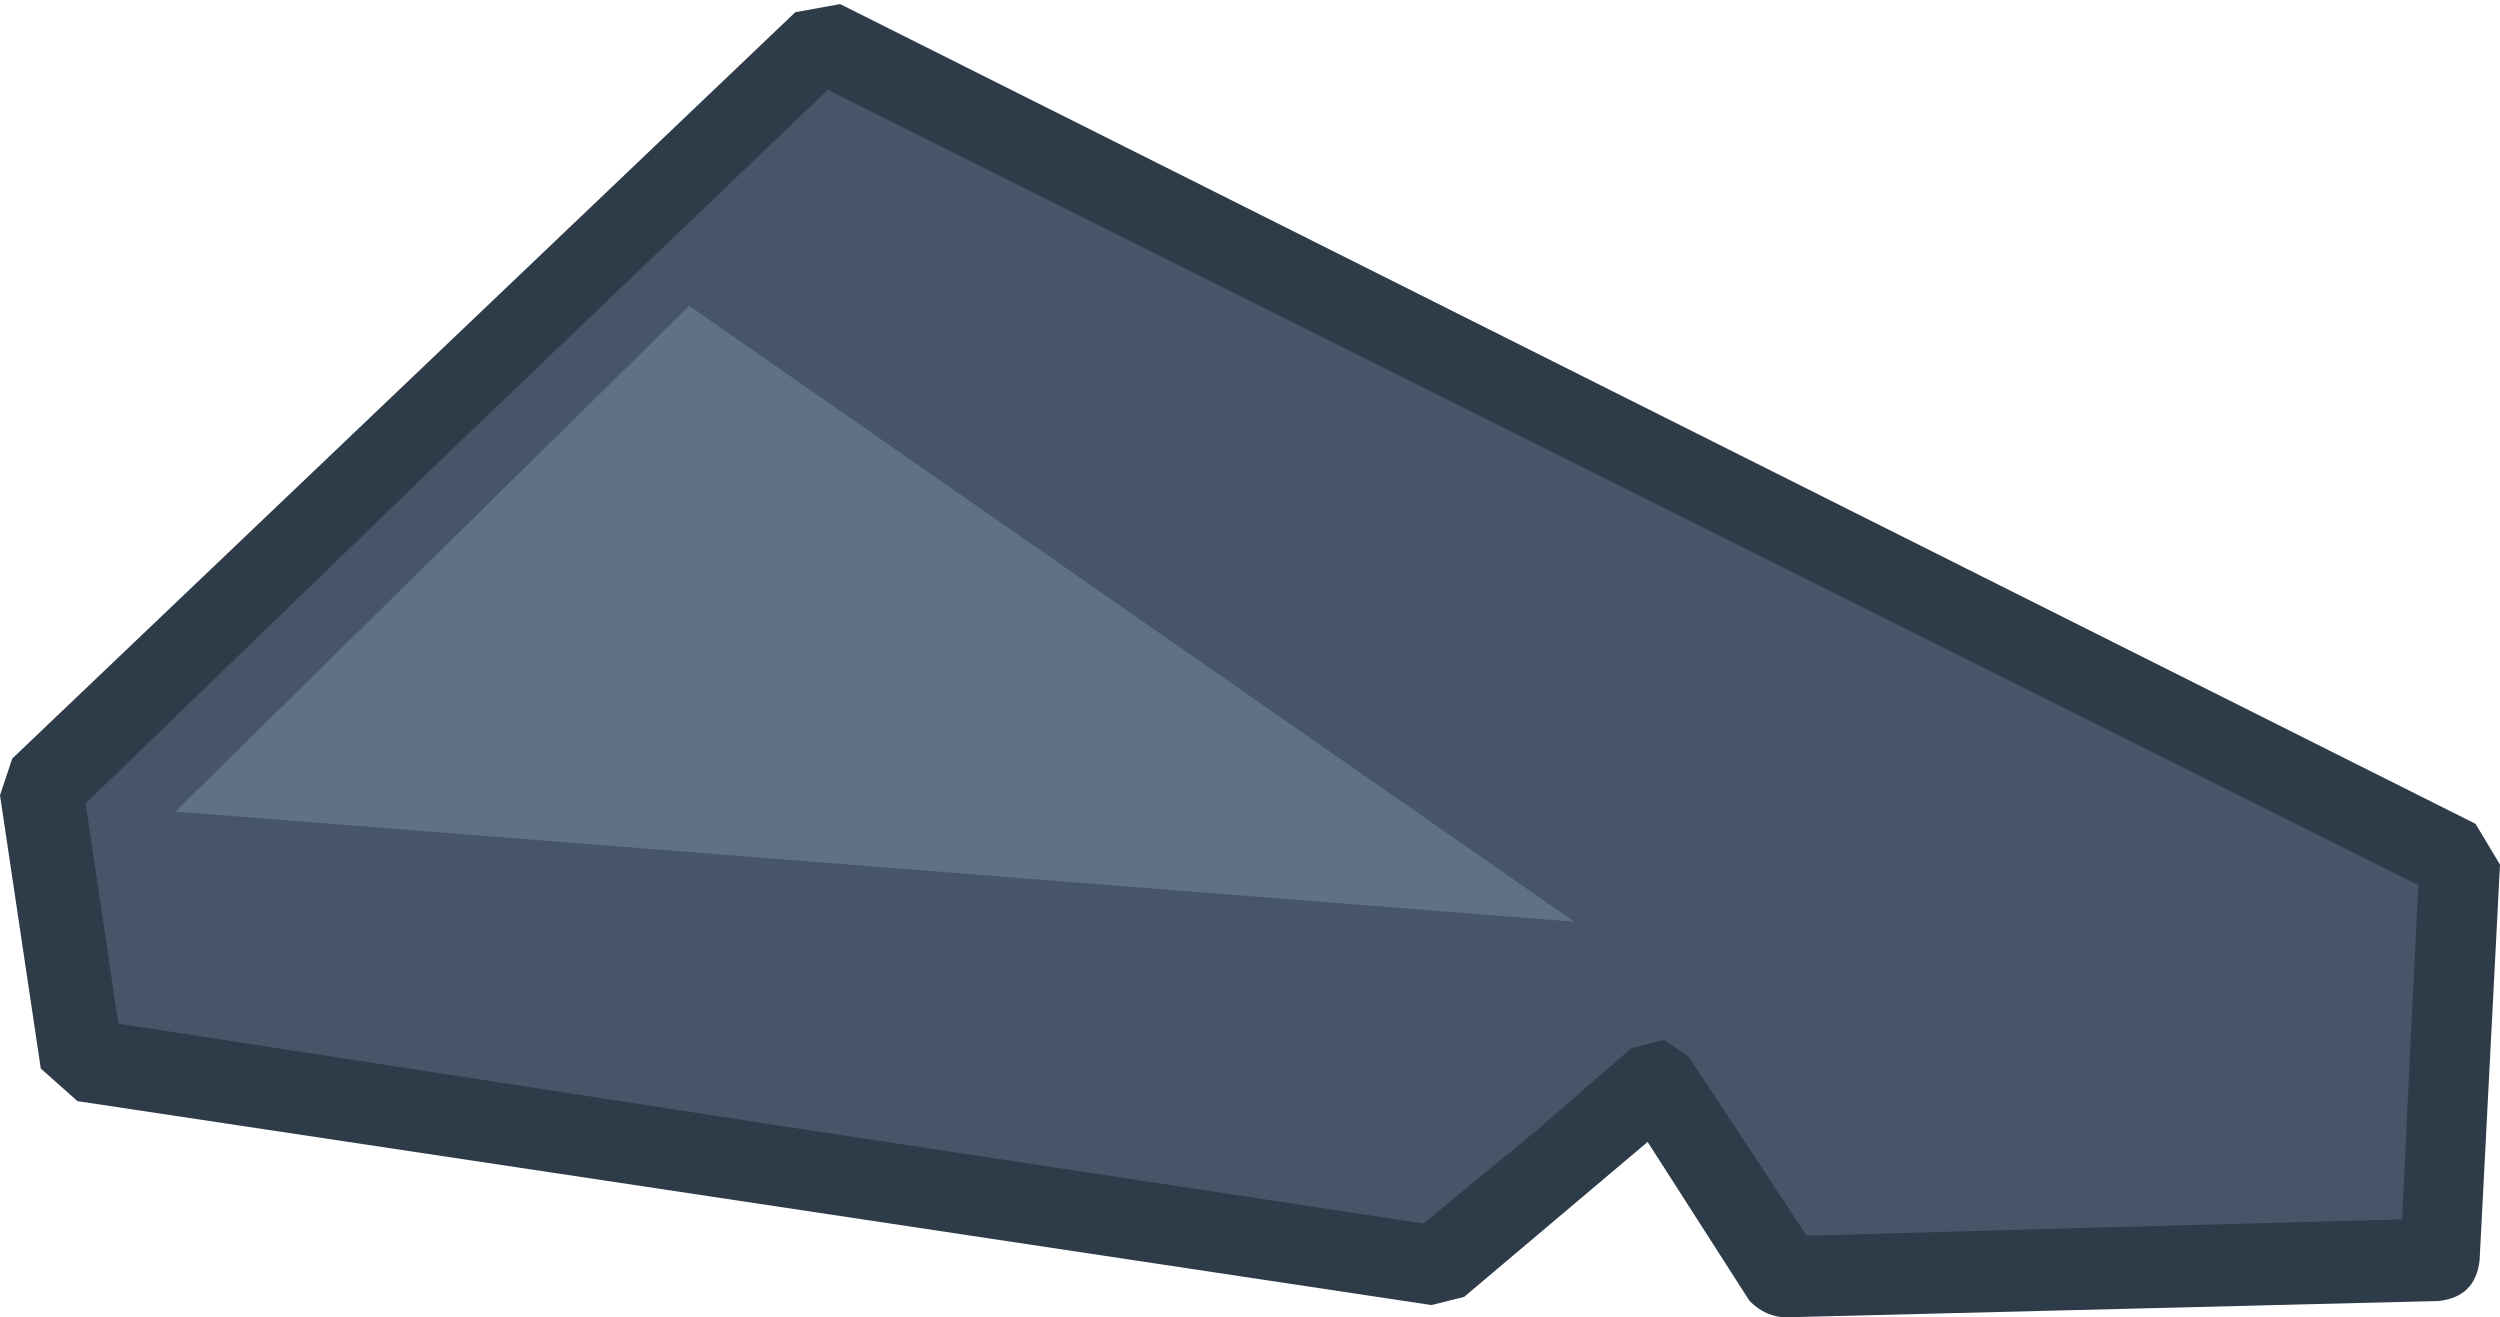
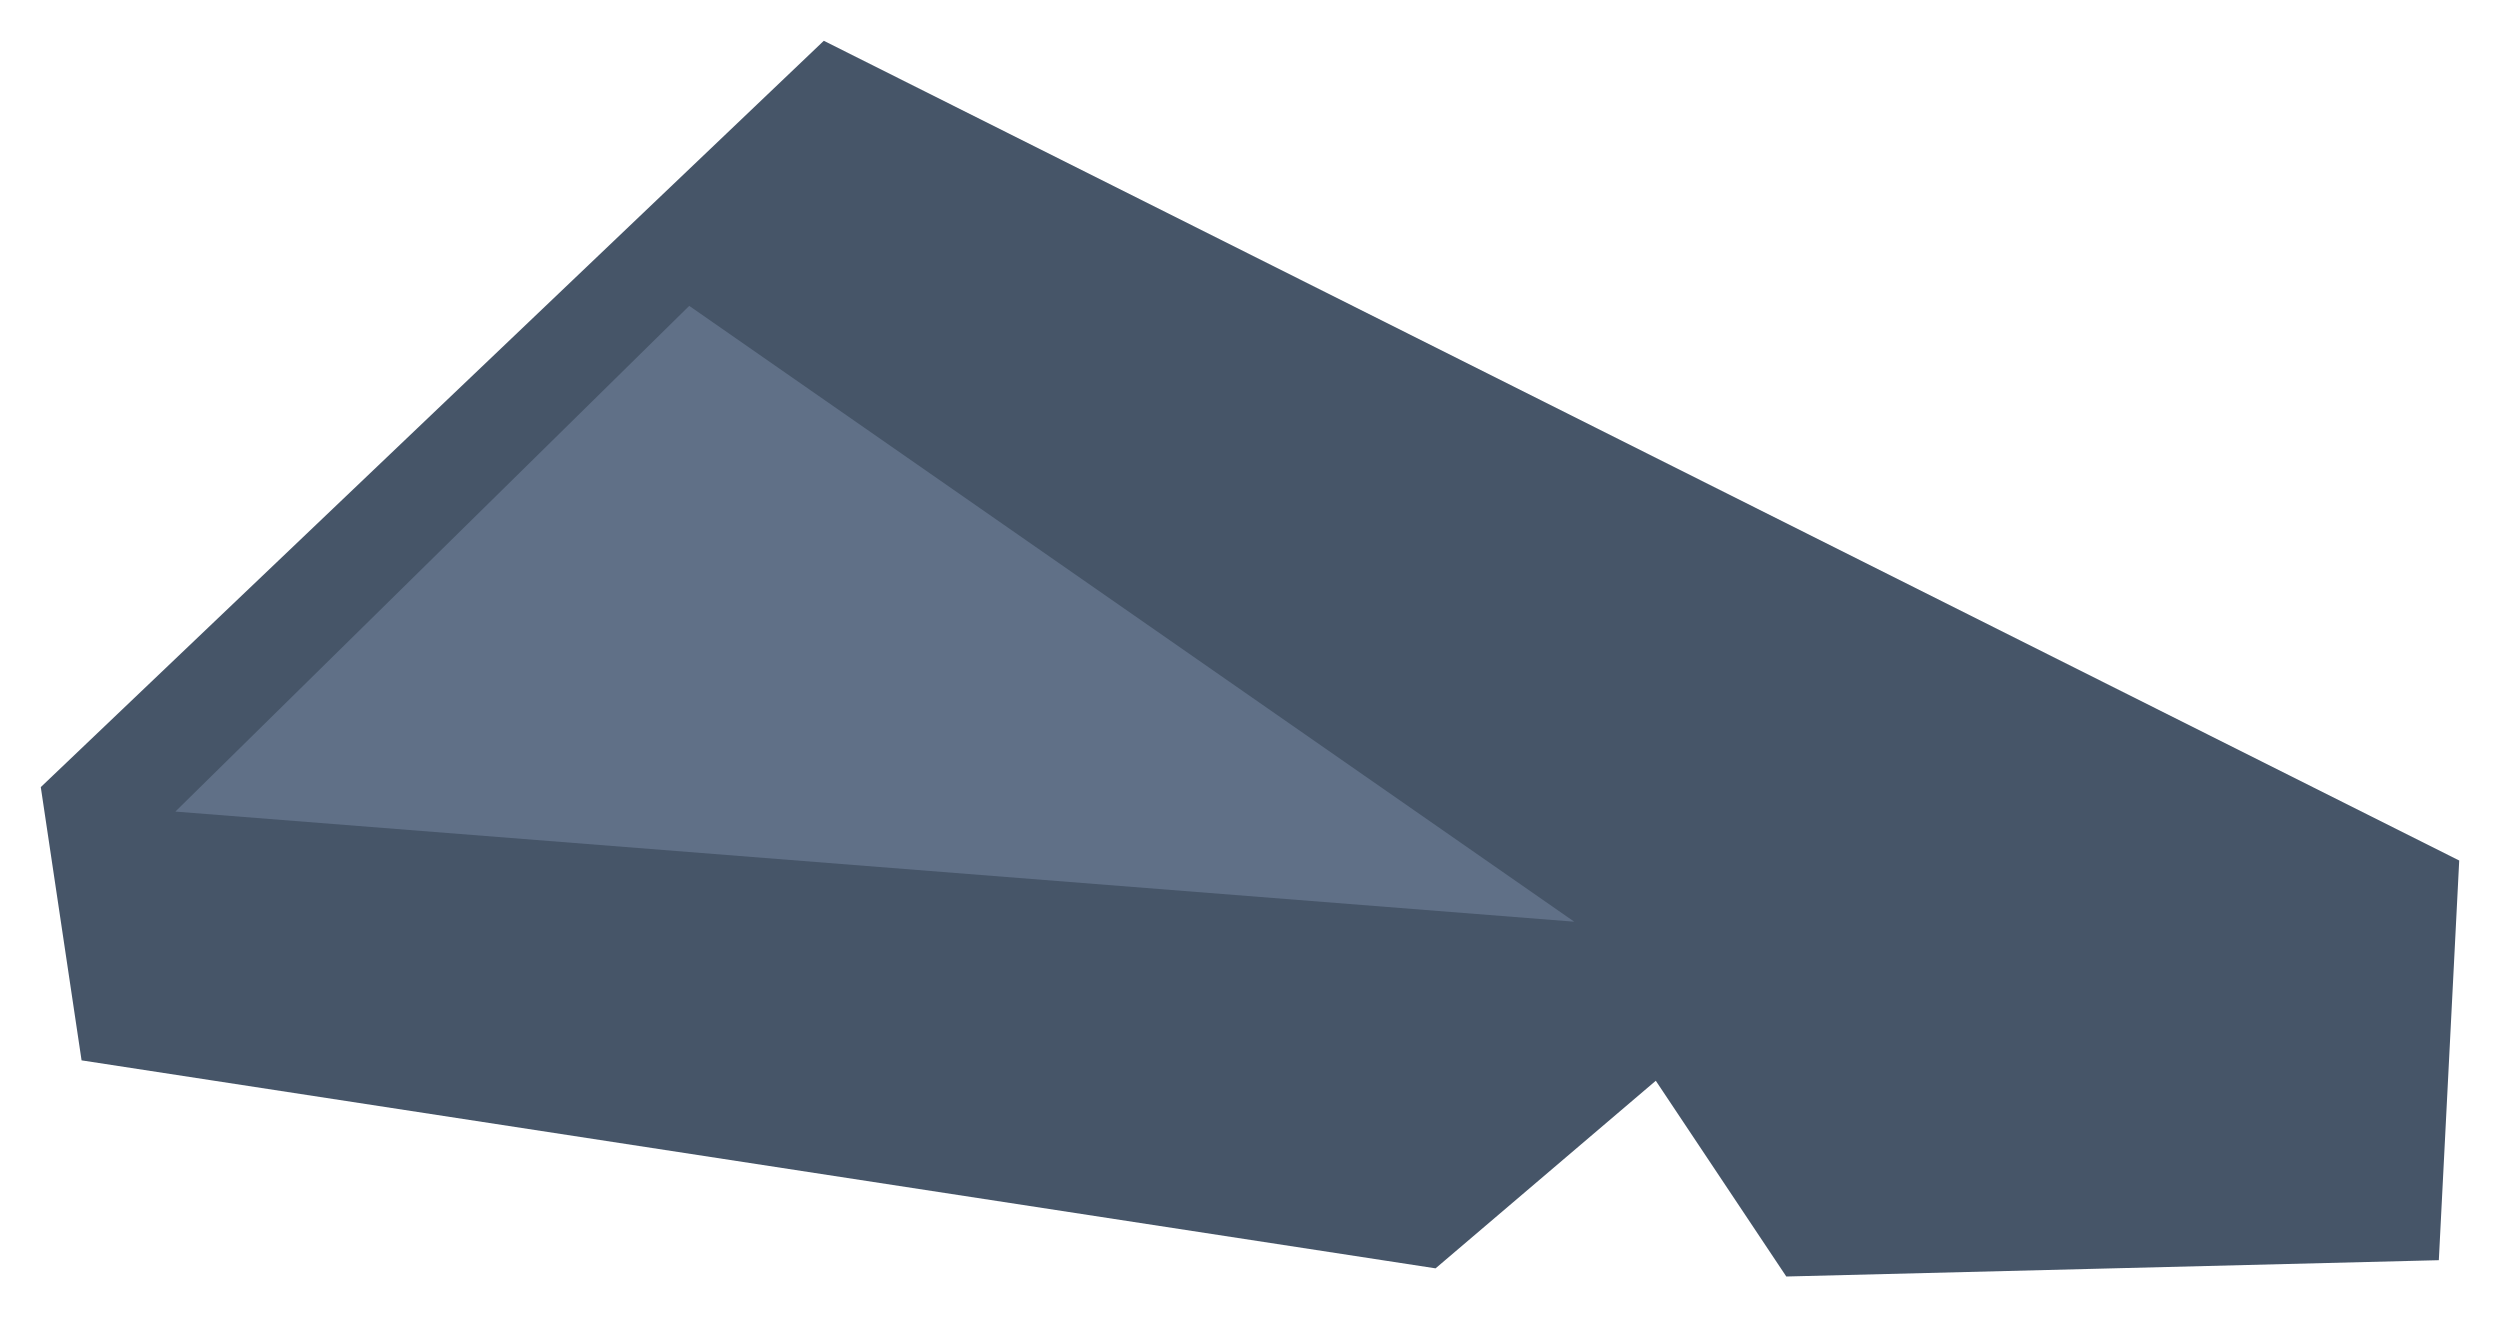
<svg xmlns="http://www.w3.org/2000/svg" height="16.15px" width="30.65px">
  <g transform="matrix(1.0, 0.0, 0.0, 1.0, 15.3, 8.05)">
-     <path d="M14.85 2.5 L14.6 7.4 6.6 7.6 5.0 5.2 2.3 7.5 -14.3 4.95 -14.8 1.6 -5.2 -7.55 Q4.85 -2.5 14.85 2.5" fill="#465568" fill-rule="evenodd" stroke="none" />
-     <path d="M2.15 6.95 L3.55 5.8 4.7 4.8 5.1 4.7 5.4 4.9 6.85 7.1 10.4 7.0 14.15 6.9 14.25 4.8 14.35 2.8 9.15 0.2 0.05 -4.35 -5.15 -6.95 -9.75 -2.55 -14.25 1.8 -13.85 4.5 -5.75 5.75 2.15 6.95 M2.65 7.85 L2.25 7.95 -14.35 5.45 -14.8 5.05 -15.3 1.7 -15.15 1.25 -5.55 -7.9 -5.0 -8.0 15.05 2.05 15.35 2.55 15.1 7.4 Q15.05 7.85 14.6 7.9 L6.6 8.1 Q6.35 8.1 6.15 7.9 L4.9 5.95 2.65 7.85" fill="#2e3b49" fill-rule="evenodd" stroke="none" />
+     <path d="M14.85 2.5 L14.6 7.4 6.6 7.6 5.0 5.2 2.3 7.5 -14.3 4.95 -14.8 1.6 -5.2 -7.55 " fill="#465568" fill-rule="evenodd" stroke="none" />
    <path d="M4.0 3.25 L-13.15 1.9 -6.85 -4.3 4.0 3.25" fill="#607087" fill-rule="evenodd" stroke="none" />
  </g>
</svg>